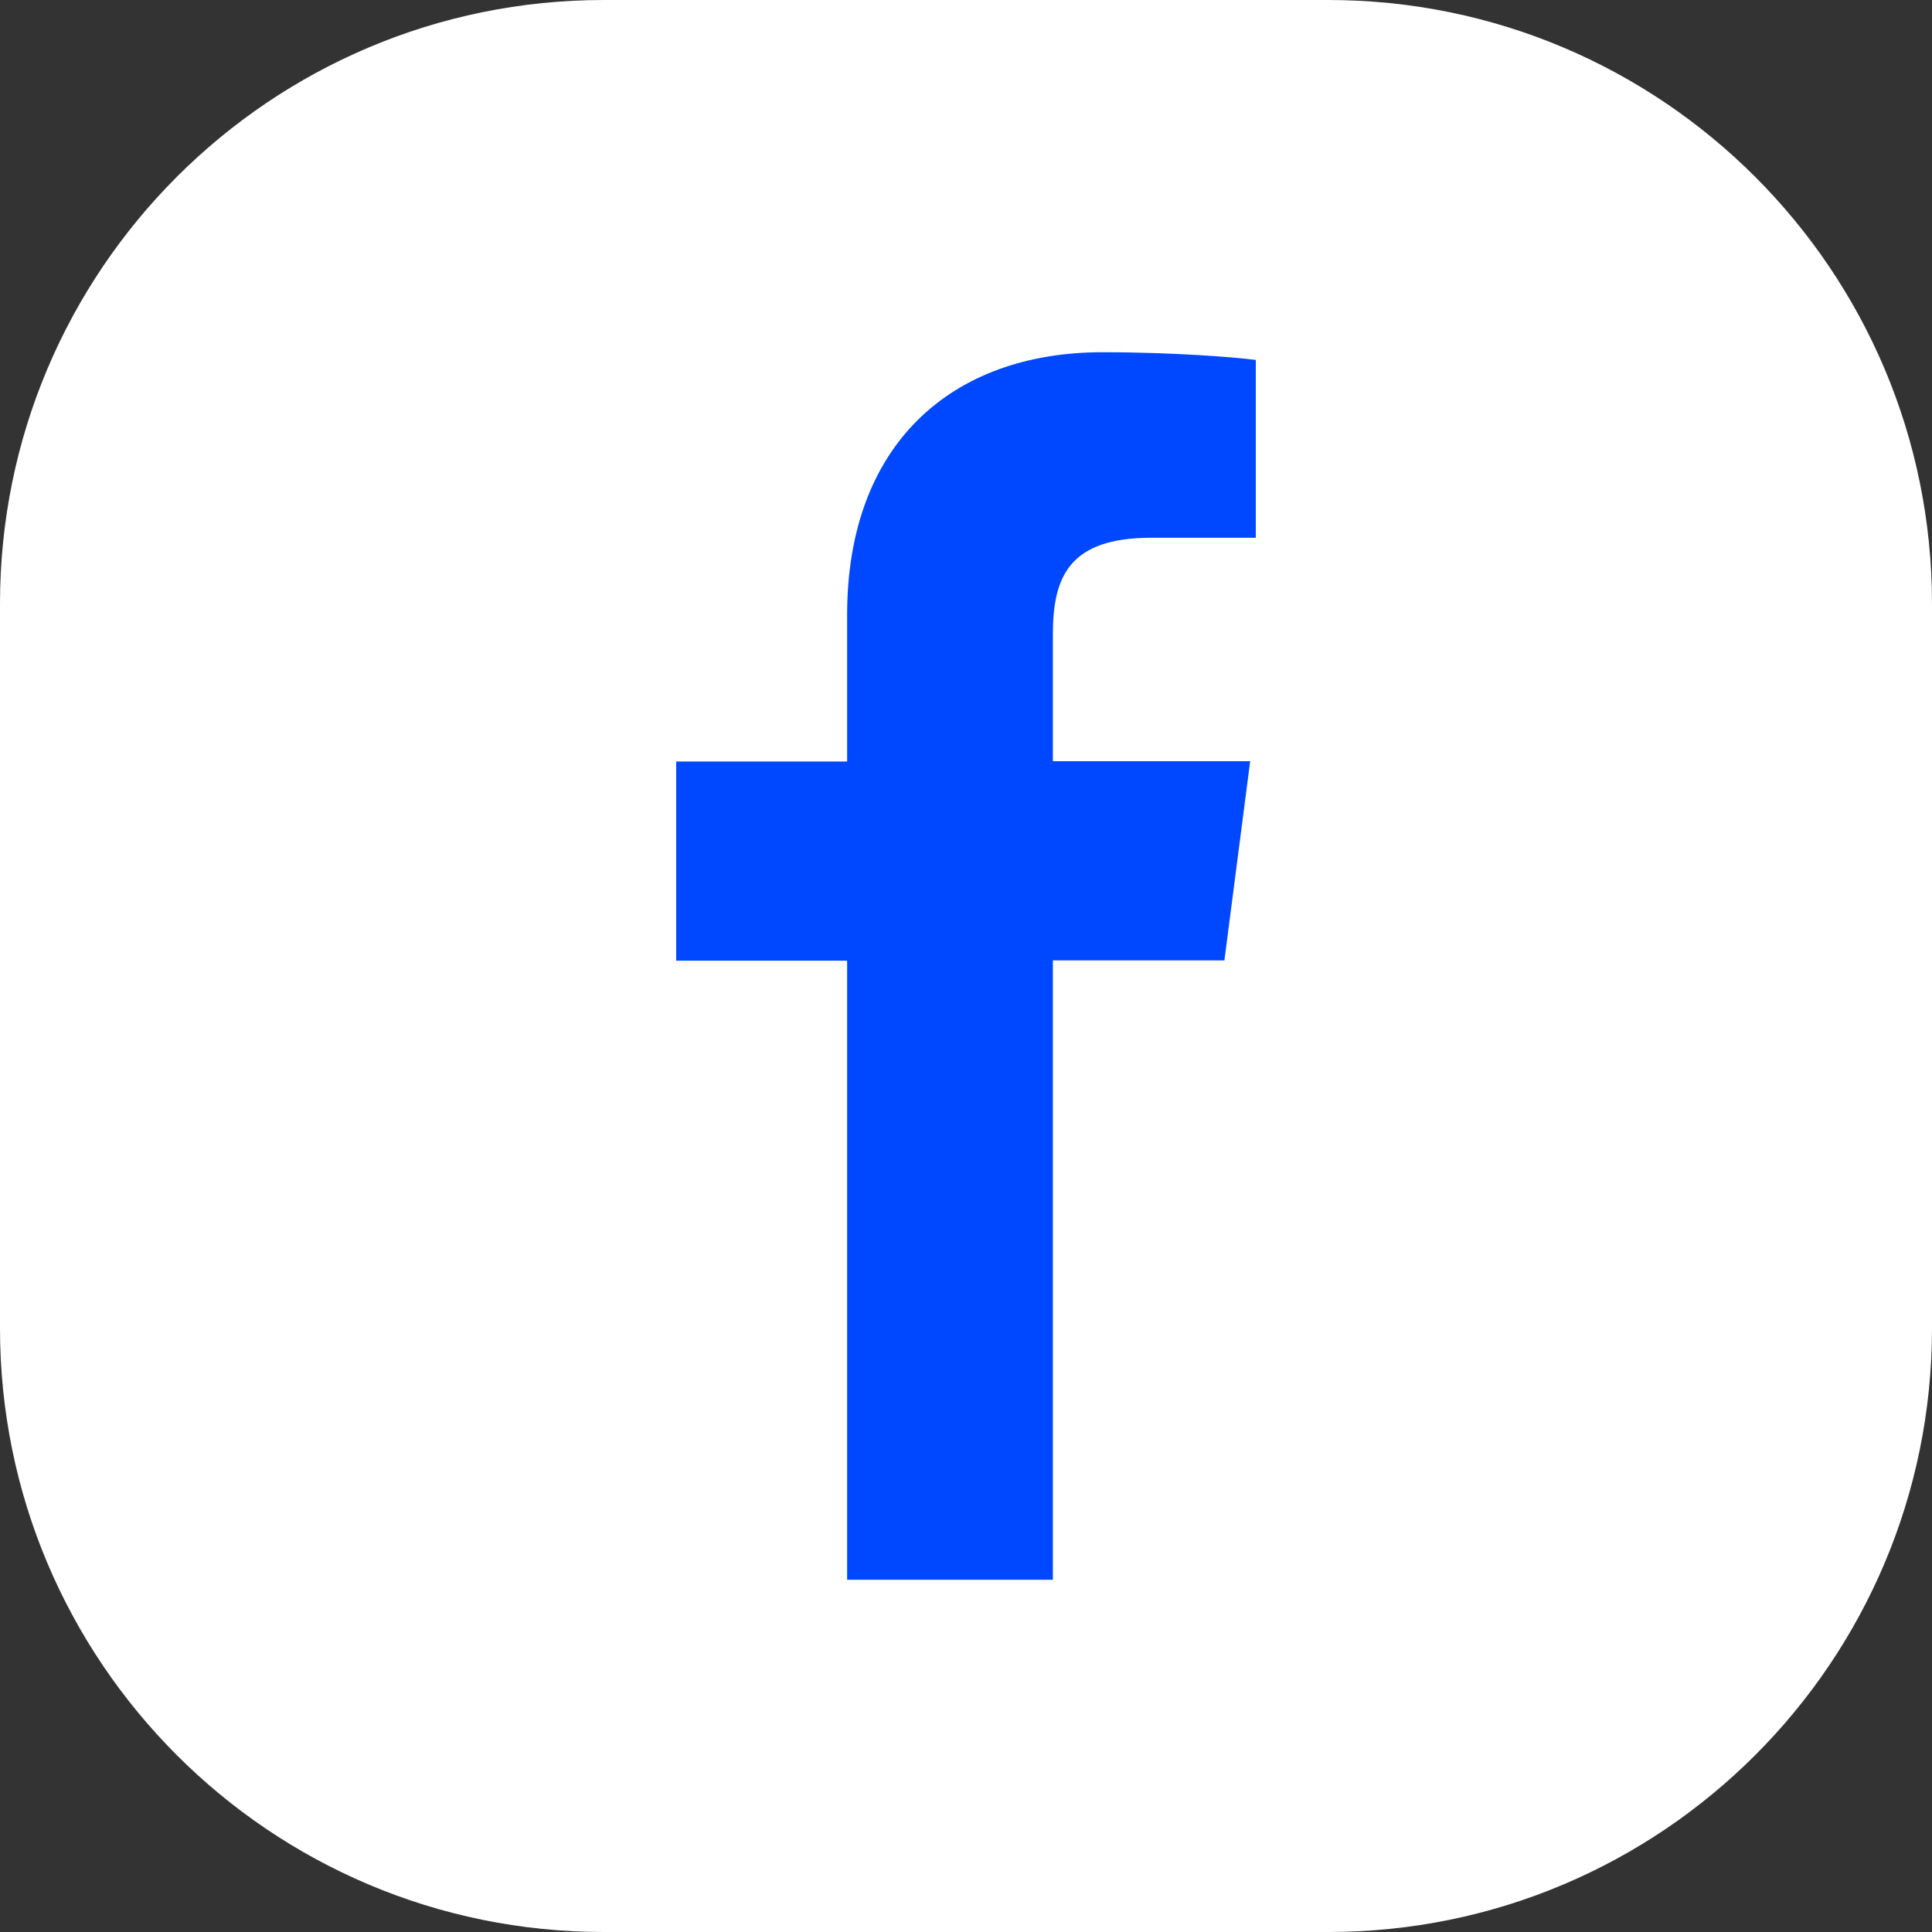
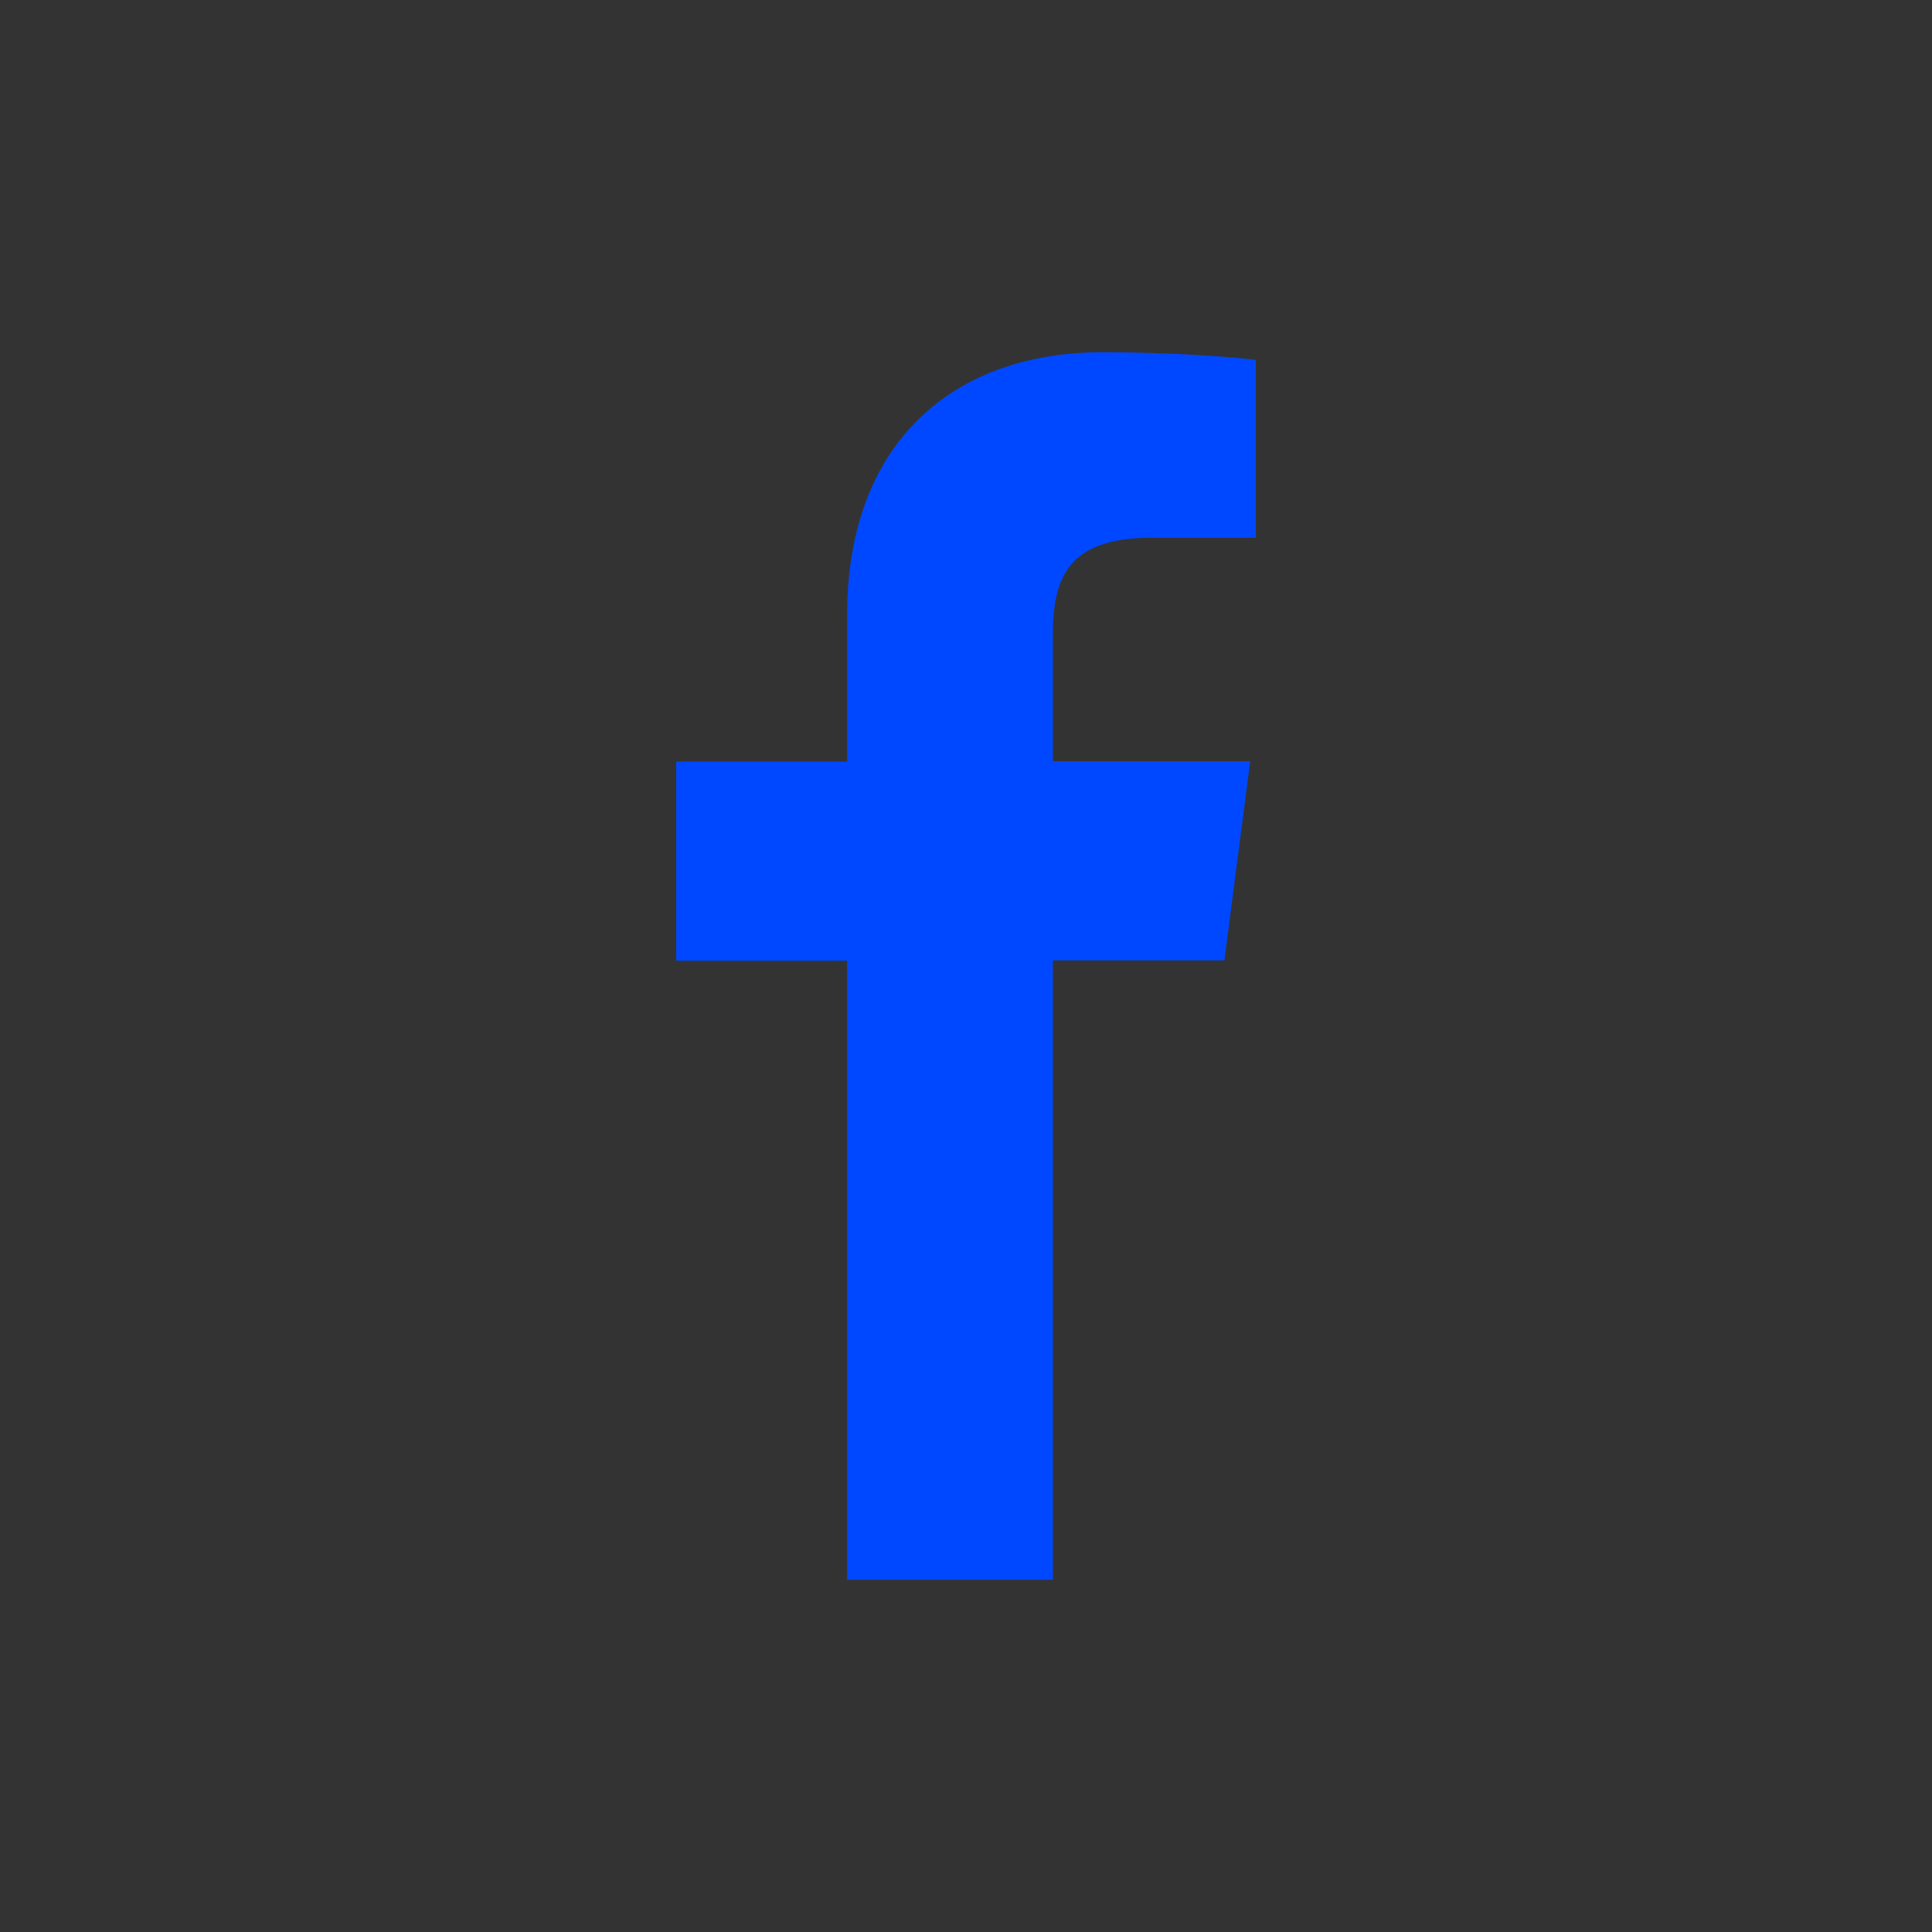
<svg xmlns="http://www.w3.org/2000/svg" width="32" height="32" viewBox="0 0 32 32" fill="none">
  <rect x="0" y="0" width="32" height="32" fill="#333333" stroke="none" />
-   <path d="M0 10C0 4.477 4.477 0 10 0H22C27.523 0 32 4.477 32 10V22C32 27.523 27.523 32 22 32H10C4.477 32 0 27.523 0 22V10Z" fill="white" />
  <path d="M14.031 15.912V26.166H17.439V25.662V15.907H20.28L20.707 12.608H17.439V10.508C17.439 9.555 17.706 8.907 19.07 8.907H20.8V5.962C20.501 5.921 19.467 5.834 18.262 5.834C15.75 5.834 14.031 7.368 14.031 10.183V12.613H11.2V15.912H14.031Z" fill="#0048FF" />
</svg>